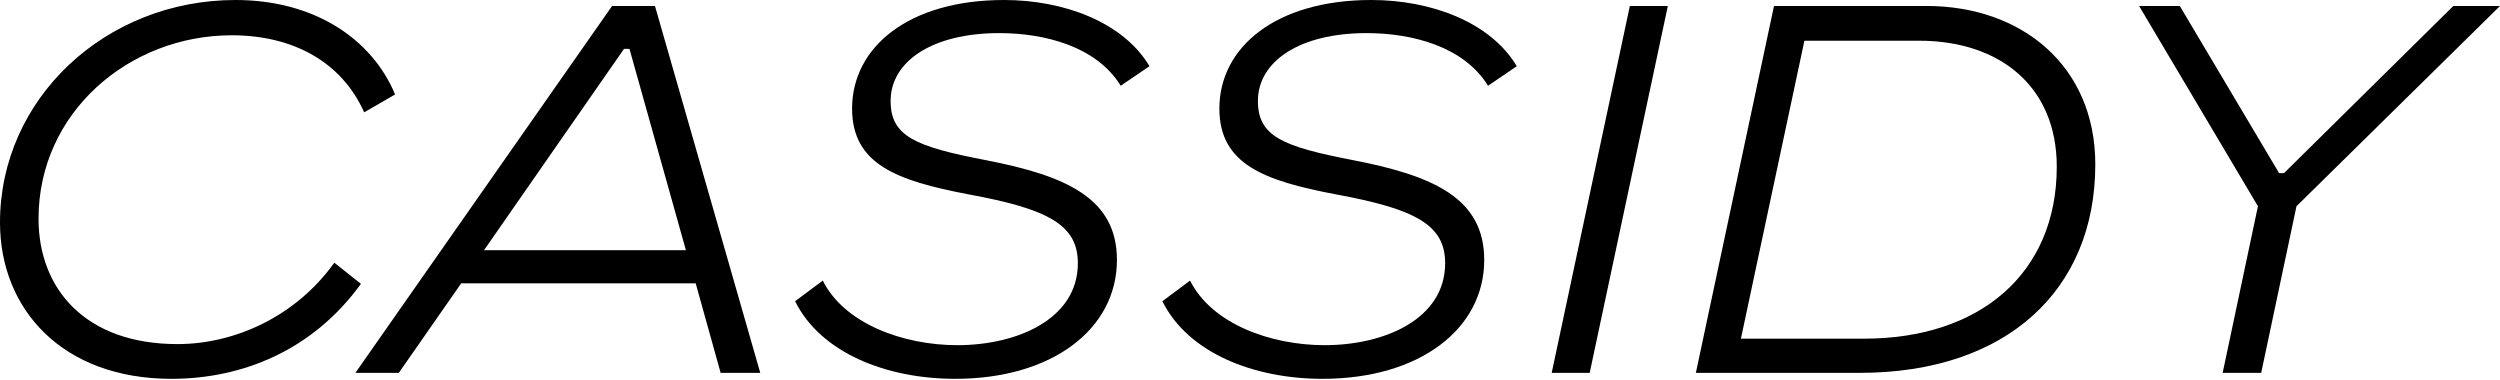
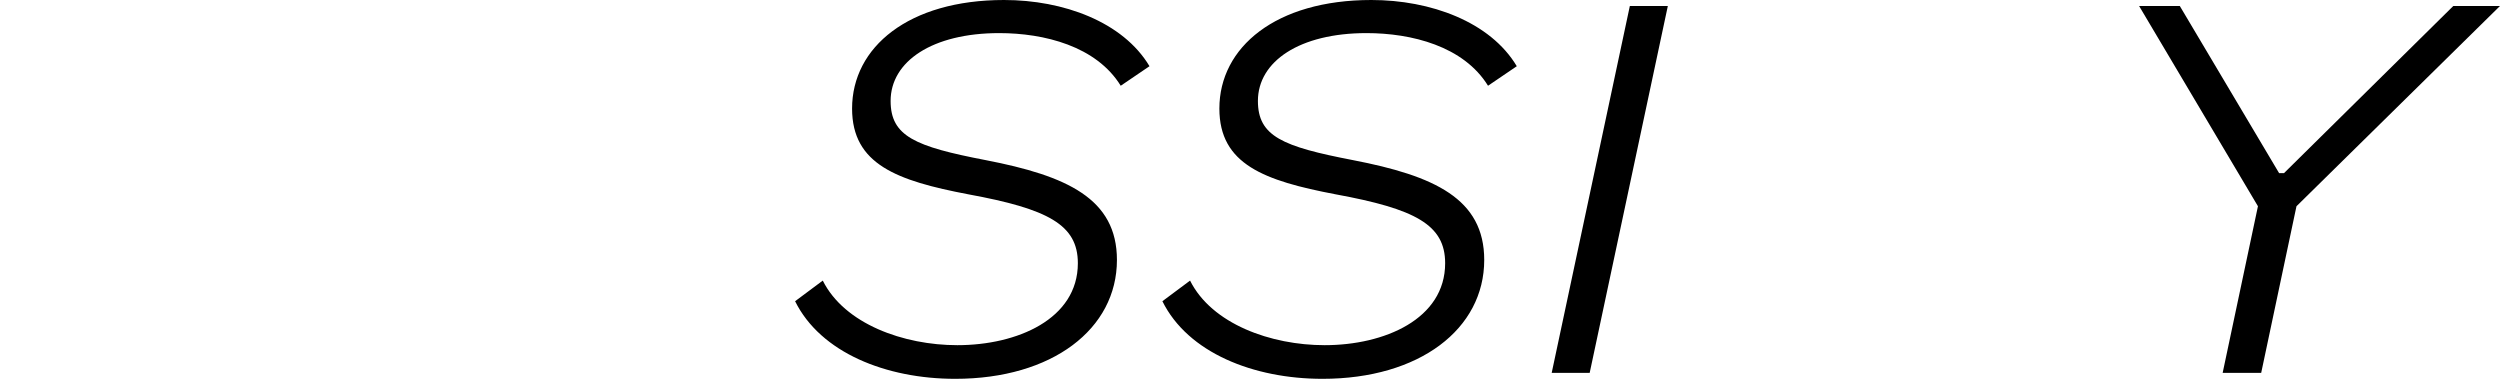
<svg xmlns="http://www.w3.org/2000/svg" width="1400" height="213" viewBox="0 0 1400 213" fill="none">
  <path d="M1266.27 208.798H1244.69L1264.45 115.492L1197.89 3.343H1220.68L1276.3 96.953H1279.04L1373.86 3.343H1400L1286.03 115.492L1266.27 208.798Z" fill="black" />
-   <path d="M1041.47 208.798H949.68L993.445 3.343H1078.85C1132.04 3.343 1173.37 36.775 1173.37 92.09C1173.37 162.601 1123.53 208.798 1041.47 208.798ZM1010.47 22.795L974.906 189.651H1043.9C1108.33 189.651 1151.79 153.483 1151.79 93.306C1151.79 48.628 1120.18 22.795 1074.59 22.795H1010.47Z" fill="black" />
  <path d="M890.224 208.798H868.949L912.715 3.343H933.99L890.224 208.798Z" fill="black" />
  <path d="M740.596 212.141C701.997 212.141 665.222 197.553 650.938 168.68L666.438 157.13C678.595 181.445 711.723 193.298 741.812 193.298C775.244 193.298 809.284 178.709 809.284 147.405C809.284 125.826 792.568 117.012 747.89 108.806C708.076 101.208 682.85 92.09 682.85 60.785C682.85 26.442 714.458 0 767.949 0C801.078 0 834.51 12.157 849.402 37.079L833.294 48.02C819.617 25.834 790.44 18.54 765.214 18.54C727.831 18.54 704.429 34.344 704.429 56.53C704.429 76.286 718.105 82.06 757.616 89.659C803.205 98.472 831.166 111.237 831.166 145.581C831.166 184.18 794.999 212.141 740.596 212.141Z" fill="black" />
  <path d="M534.912 212.141C496.314 212.141 459.538 197.553 445.254 168.68L460.754 157.13C472.911 181.445 506.039 193.298 536.128 193.298C569.56 193.298 603.6 178.709 603.6 147.405C603.6 125.826 586.884 117.012 542.207 108.806C502.392 101.208 477.166 92.09 477.166 60.785C477.166 26.442 508.775 0 562.266 0C595.394 0 628.826 12.157 643.718 37.079L627.61 48.02C613.934 25.834 584.756 18.54 559.531 18.54C522.147 18.54 498.745 34.344 498.745 56.53C498.745 76.286 512.422 82.06 551.932 89.659C597.521 98.472 625.483 111.237 625.483 145.581C625.483 184.18 589.315 212.141 534.912 212.141Z" fill="black" />
-   <path d="M425.745 208.798H403.559L389.578 158.65H258.281L223.33 208.798H199.016L342.773 3.343H366.783L425.745 208.798ZM349.46 27.354L271.046 140.11H384.107L352.499 27.354H349.46Z" fill="black" />
-   <path d="M96.041 212.141C34.952 212.141 0 173.238 0 124.61C0 55.315 58.962 0 131.904 0C175.062 0 207.886 20.971 221.259 52.883L203.935 62.913C191.474 34.952 164.425 19.755 129.777 19.755C72.335 19.755 21.579 62.913 21.579 122.483C21.579 161.689 47.717 192.69 99.384 192.69C131.904 192.69 165.944 176.886 187.219 147.101L202.112 158.954C175.062 196.337 135.551 212.141 96.041 212.141Z" fill="black" />
</svg>